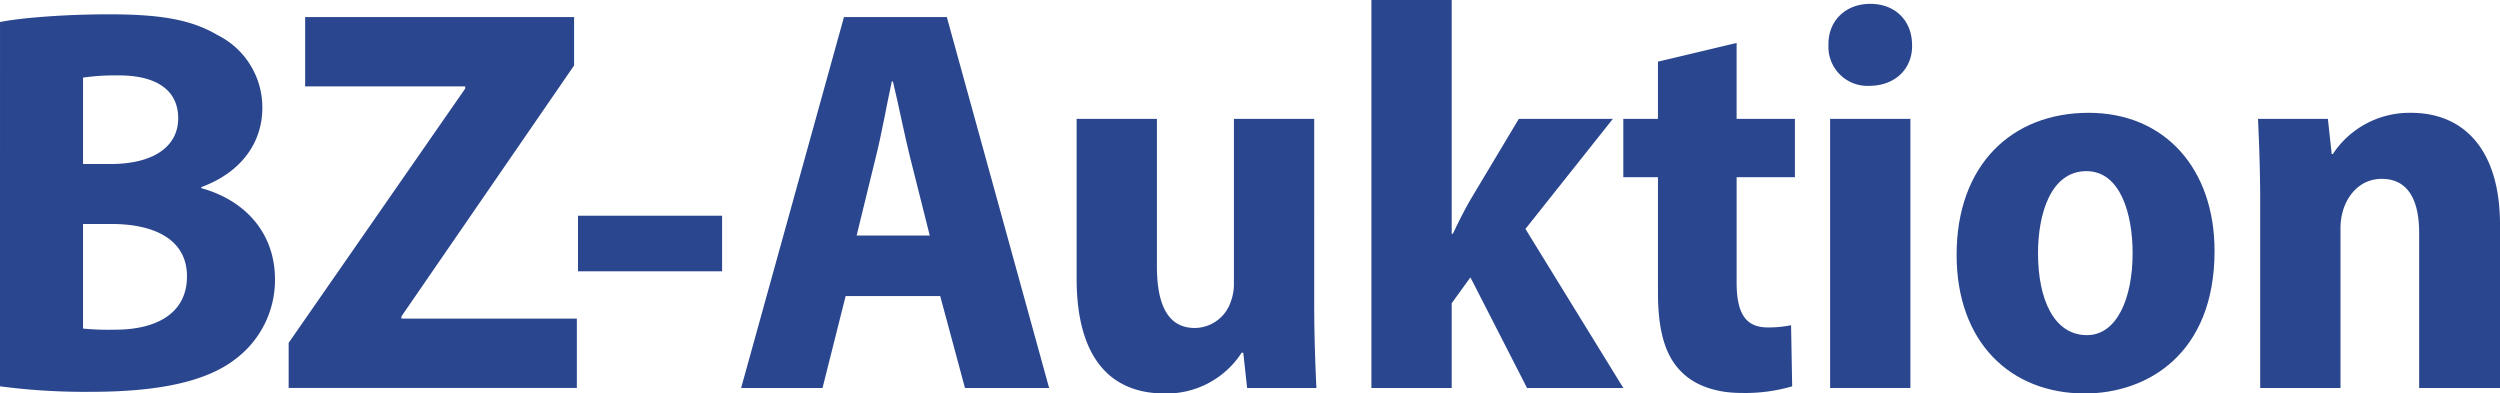
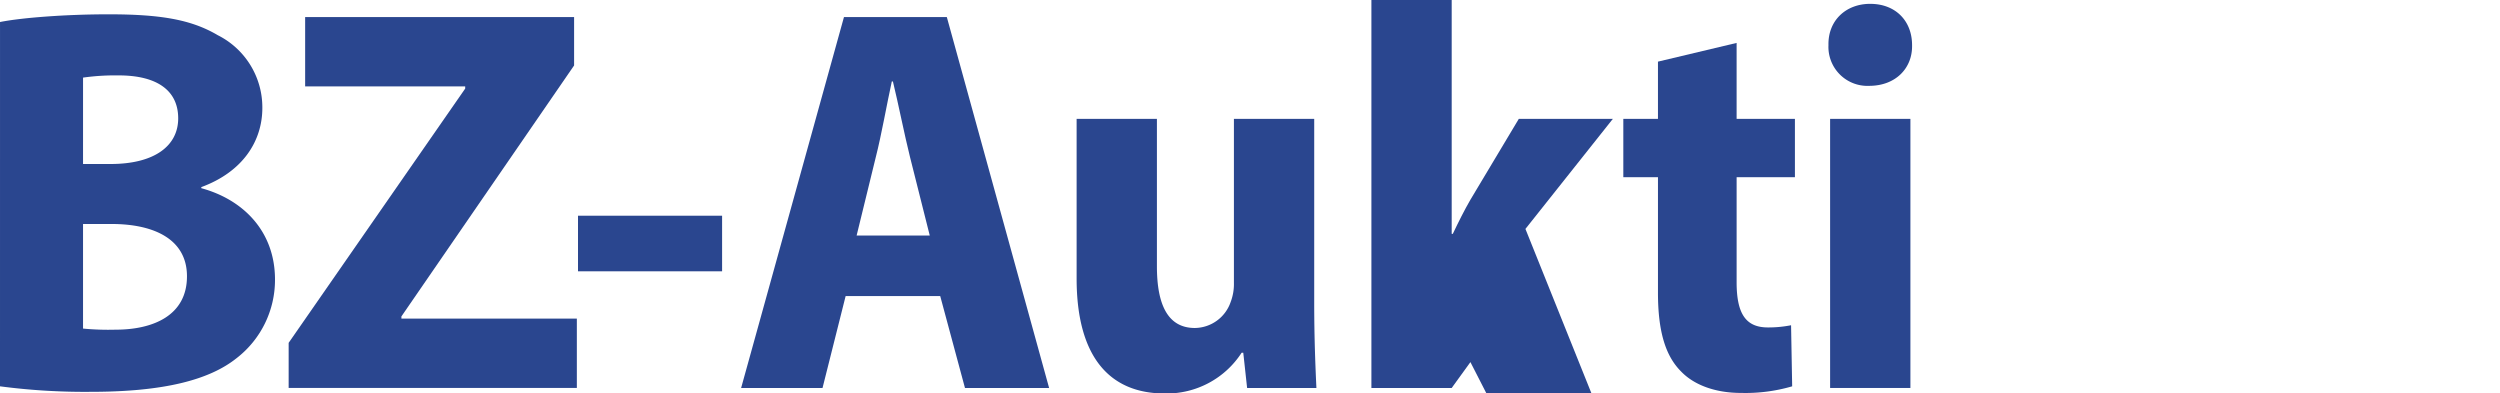
<svg xmlns="http://www.w3.org/2000/svg" id="Gruppe_9" data-name="Gruppe 9" width="521" height="82.005" viewBox="0 0 521 82.005">
  <defs>
    <style>
      .cls-1 {
        fill: #2a468f;
      }
    </style>
  </defs>
  <rect id="Rechteck_3" data-name="Rechteck 3" class="cls-1" width="30.03" height="11.585" transform="translate(120.455 44.955)" />
  <path id="Pfad_1" data-name="Pfad 1" class="cls-1" d="M83.652,65.944l35.99-52.3V3.555H63.592v14.45H96.947v.459L60.155,71.449v9.4h60.06V66.4H83.652Z" />
  <path id="Pfad_2" data-name="Pfad 2" class="cls-1" d="M41.95,39.218v-.225c8.711-3.211,12.723-9.633,12.723-16.519A16.825,16.825,0,0,0,45.392,7.34c-5.616-3.326-12.15-4.358-22.809-4.358-8.711,0-18,.688-22.58,1.606L0,80.509a134.972,134.972,0,0,0,18.912,1.147c15.359,0,24.758-2.523,30.374-7a20.6,20.6,0,0,0,8.023-16.4c0-9.978-6.533-16.629-15.359-19.038M17.307,16.174a47.6,47.6,0,0,1,7.45-.459c7.909,0,12.379,3.1,12.379,8.945,0,5.734-4.929,9.519-14.1,9.519H17.305Zm6.76,52.53a55.1,55.1,0,0,1-6.762-.229l0-21.795h5.96c8.711,0,15.7,3.1,15.7,10.9,0,8.143-6.992,11.124-14.9,11.124" />
  <path id="Pfad_3" data-name="Pfad 3" class="cls-1" d="M175.884,3.553l-21.434,77.3h16.964L176.23,61.7h19.712L201.1,80.853h17.536l-21.319-77.3Zm2.636,45.532,4.01-16.4c1.146-4.473,2.292-11.01,3.324-15.712h.229c1.146,4.7,2.407,11.124,3.553,15.712l4.126,16.4Z" />
  <path id="Pfad_4" data-name="Pfad 4" class="cls-1" d="M273.883,24.772H257.148V58.948a10.5,10.5,0,0,1-.688,4.014,7.988,7.988,0,0,1-7.45,5.39c-5.616,0-7.909-4.817-7.909-12.845V24.772H224.367V58.031C224.367,74.66,231.473,82,242.706,82a18.6,18.6,0,0,0,16.047-8.487h.344l.8,7.34h14.442c-.229-4.817-.458-10.78-.458-17.776Z" />
-   <path id="Pfad_5" data-name="Pfad 5" class="cls-1" d="M336.12,24.772h-19.6L306.43,41.631c-1.261,2.179-2.407,4.473-3.668,7.11h-.229l0-48.741H285.8V80.853h16.734V63.192l3.9-5.39,11.8,23.051H338.3L317.9,47.709Z" />
+   <path id="Pfad_5" data-name="Pfad 5" class="cls-1" d="M336.12,24.772h-19.6L306.43,41.631c-1.261,2.179-2.407,4.473-3.668,7.11h-.229l0-48.741H285.8V80.853h16.734l3.9-5.39,11.8,23.051H338.3L317.9,47.709Z" />
  <path id="Pfad_6" data-name="Pfad 6" class="cls-1" d="M361.91,8.945l-16.391,3.9V24.772H338.3V36.929h7.221V61.013c0,8.143,1.6,13.189,4.814,16.4,2.751,2.867,7.221,4.473,12.493,4.473a34.741,34.741,0,0,0,10.66-1.376l-.229-12.73a24.306,24.306,0,0,1-4.814.459c-4.47,0-6.533-2.638-6.533-9.4V36.929h12.15V24.772H361.91Z" />
  <rect id="Rechteck_4" data-name="Rechteck 4" class="cls-1" width="16.735" height="56.081" transform="translate(381.395 24.772)" />
  <path id="Pfad_7" data-name="Pfad 7" class="cls-1" d="M389.763.8c-5.158,0-8.826,3.555-8.711,8.6A8.126,8.126,0,0,0,388.8,17.89q.367.016.735,0c5.5,0,9.055-3.67,8.94-8.487,0-5.045-3.443-8.6-8.711-8.6" />
  <path id="Pfad_8" data-name="Pfad 8" class="cls-1" d="M389.762.8h0Z" />
-   <path id="Pfad_9" data-name="Pfad 9" class="cls-1" d="M435.265,23.51h0c-16.047,0-27.508,10.9-27.508,29.589,0,18.235,11.233,28.9,26.706,28.9,13.066,0,27.05-8.257,27.05-29.7,0-17.092-10.314-28.79-26.246-28.79m-.345,46.334c-6.877,0-10.2-7.455-10.2-17.088,0-8.143,2.637-17.089,10.087-17.089h0c7.106,0,9.628,8.945,9.628,17.088,0,9.519-3.324,17.088-9.513,17.088" />
-   <path id="Pfad_10" data-name="Pfad 10" class="cls-1" d="M502.432,23.511a19.144,19.144,0,0,0-16.276,8.6h-.226l-.8-7.34H470.568c.229,5.046.458,10.78.458,17.547l0,38.535h16.734V47.94a13.334,13.334,0,0,1,.688-4.587c1.146-3.211,3.782-6.078,7.909-6.078,5.731,0,7.794,4.817,7.794,11.239V80.853H521V46.792c0-15.368-7.336-23.281-18.568-23.281" />
</svg>